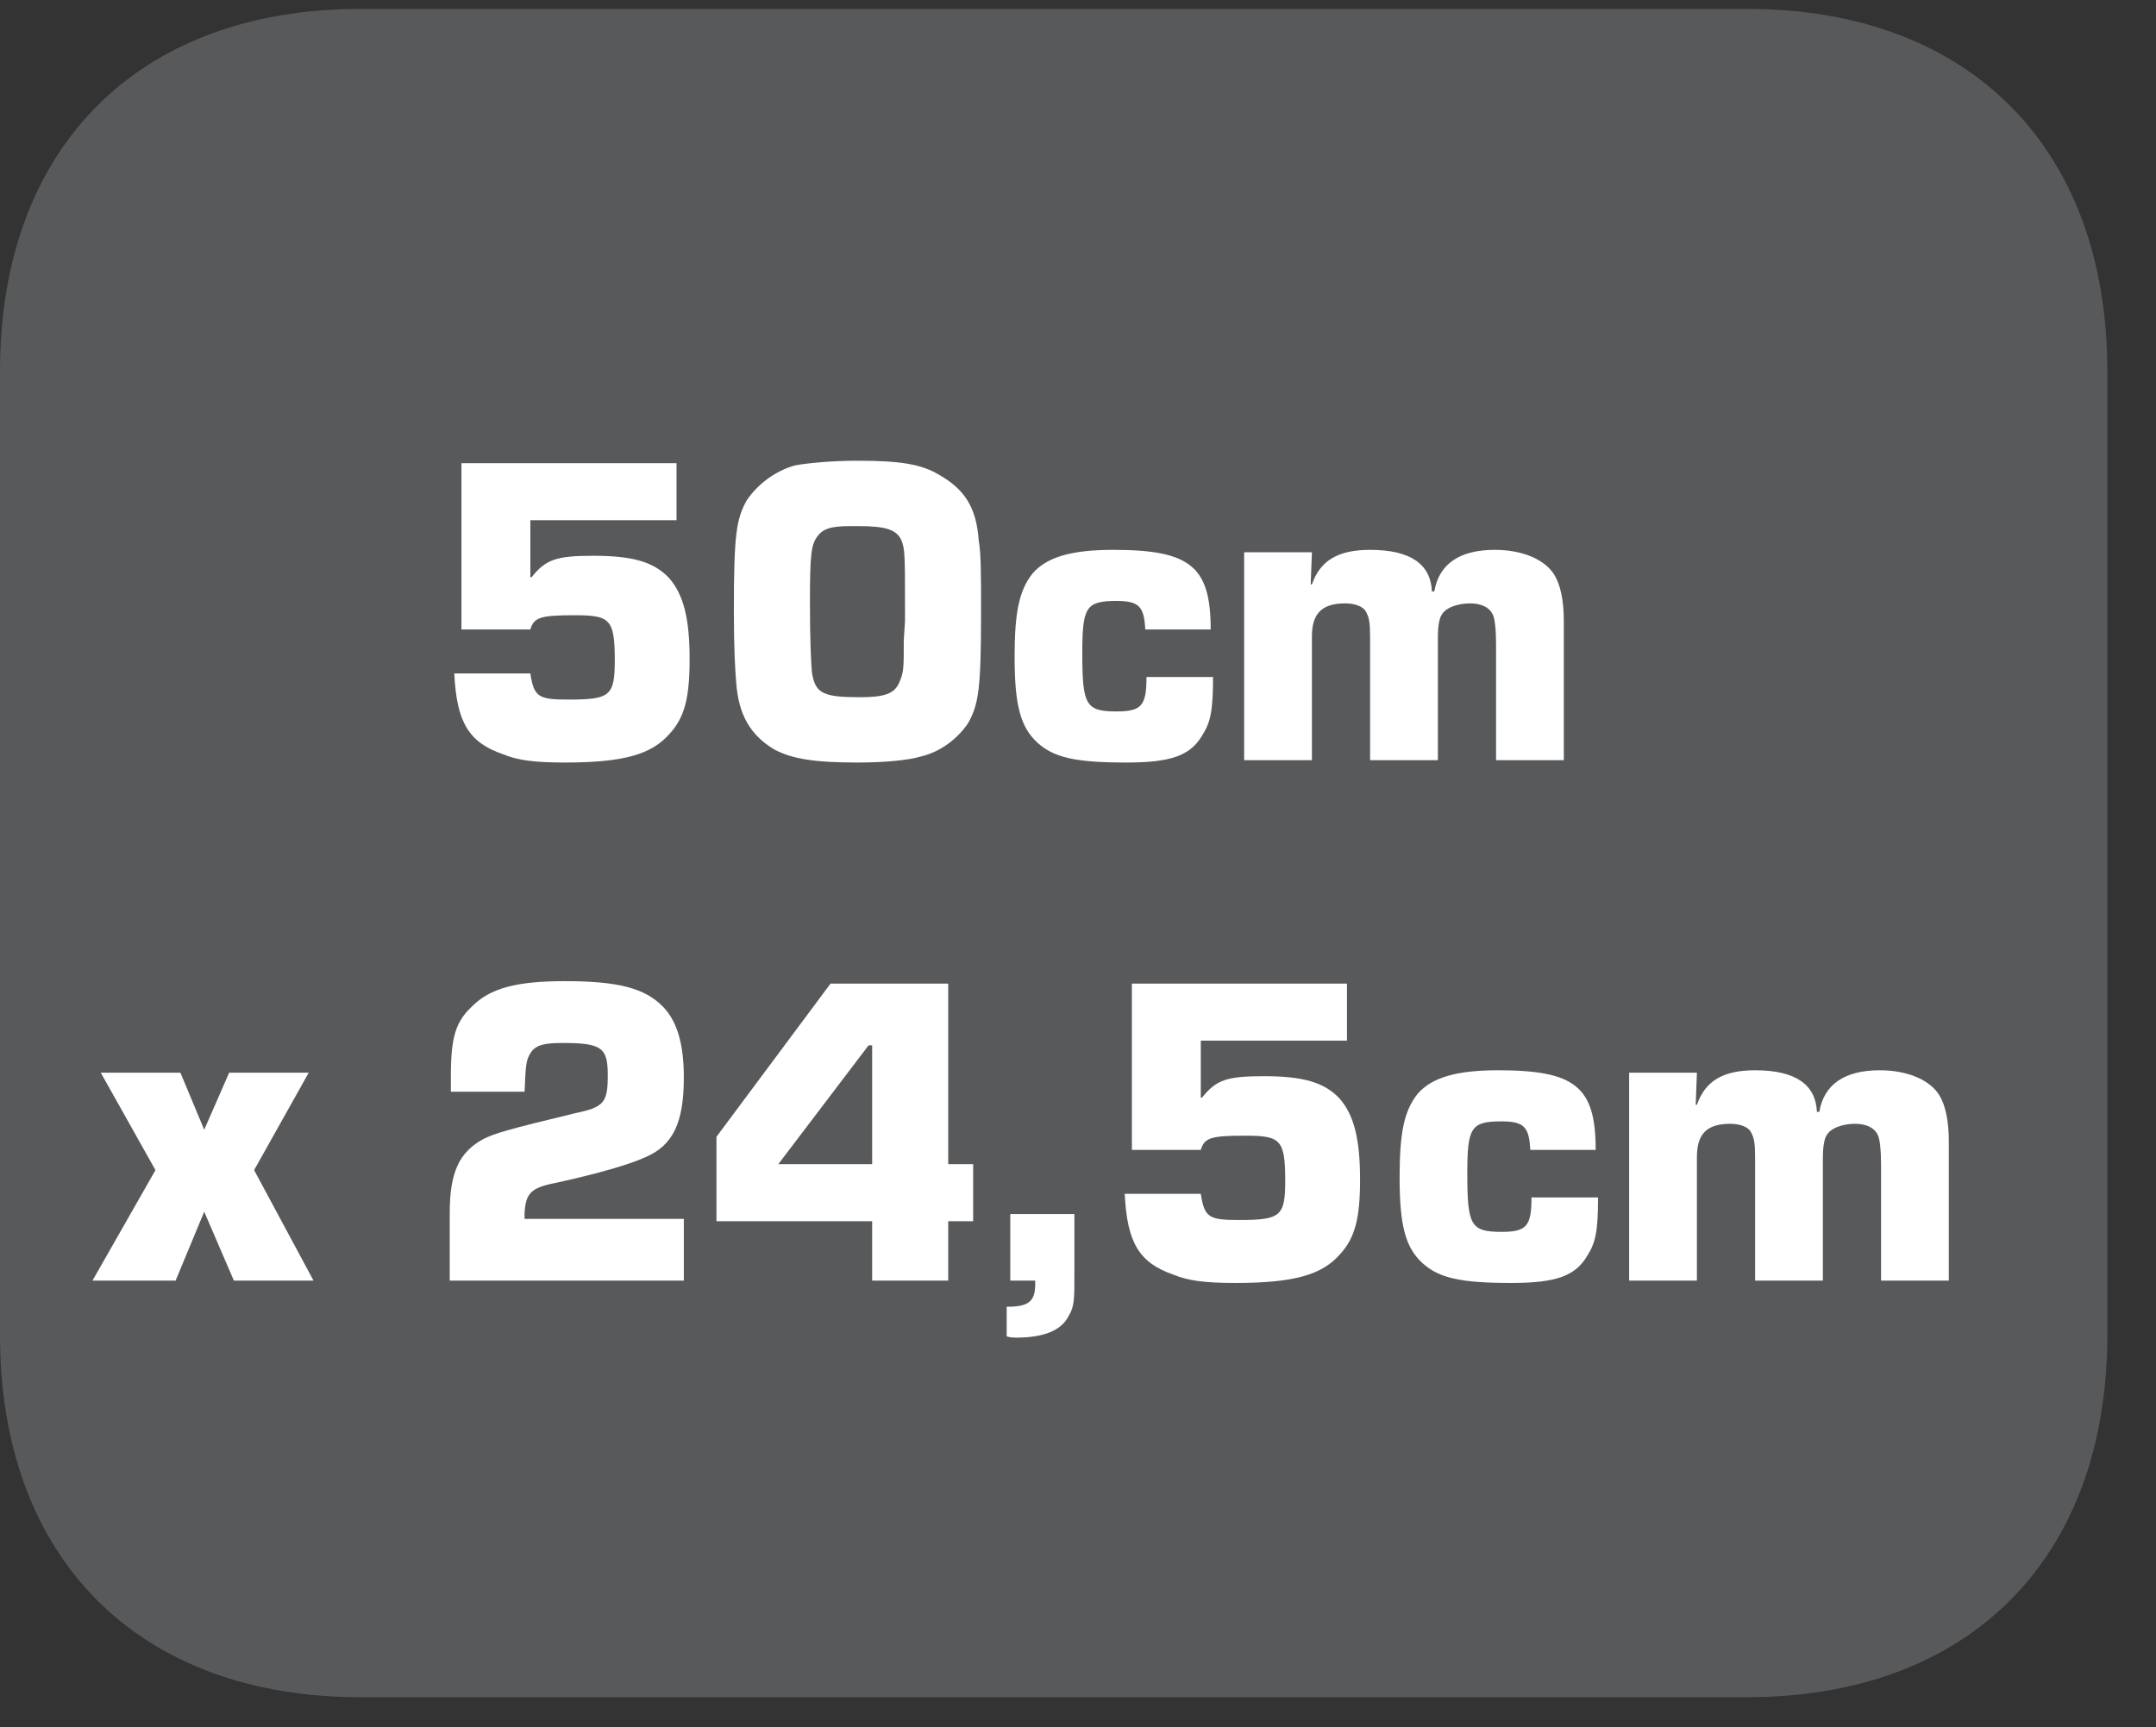
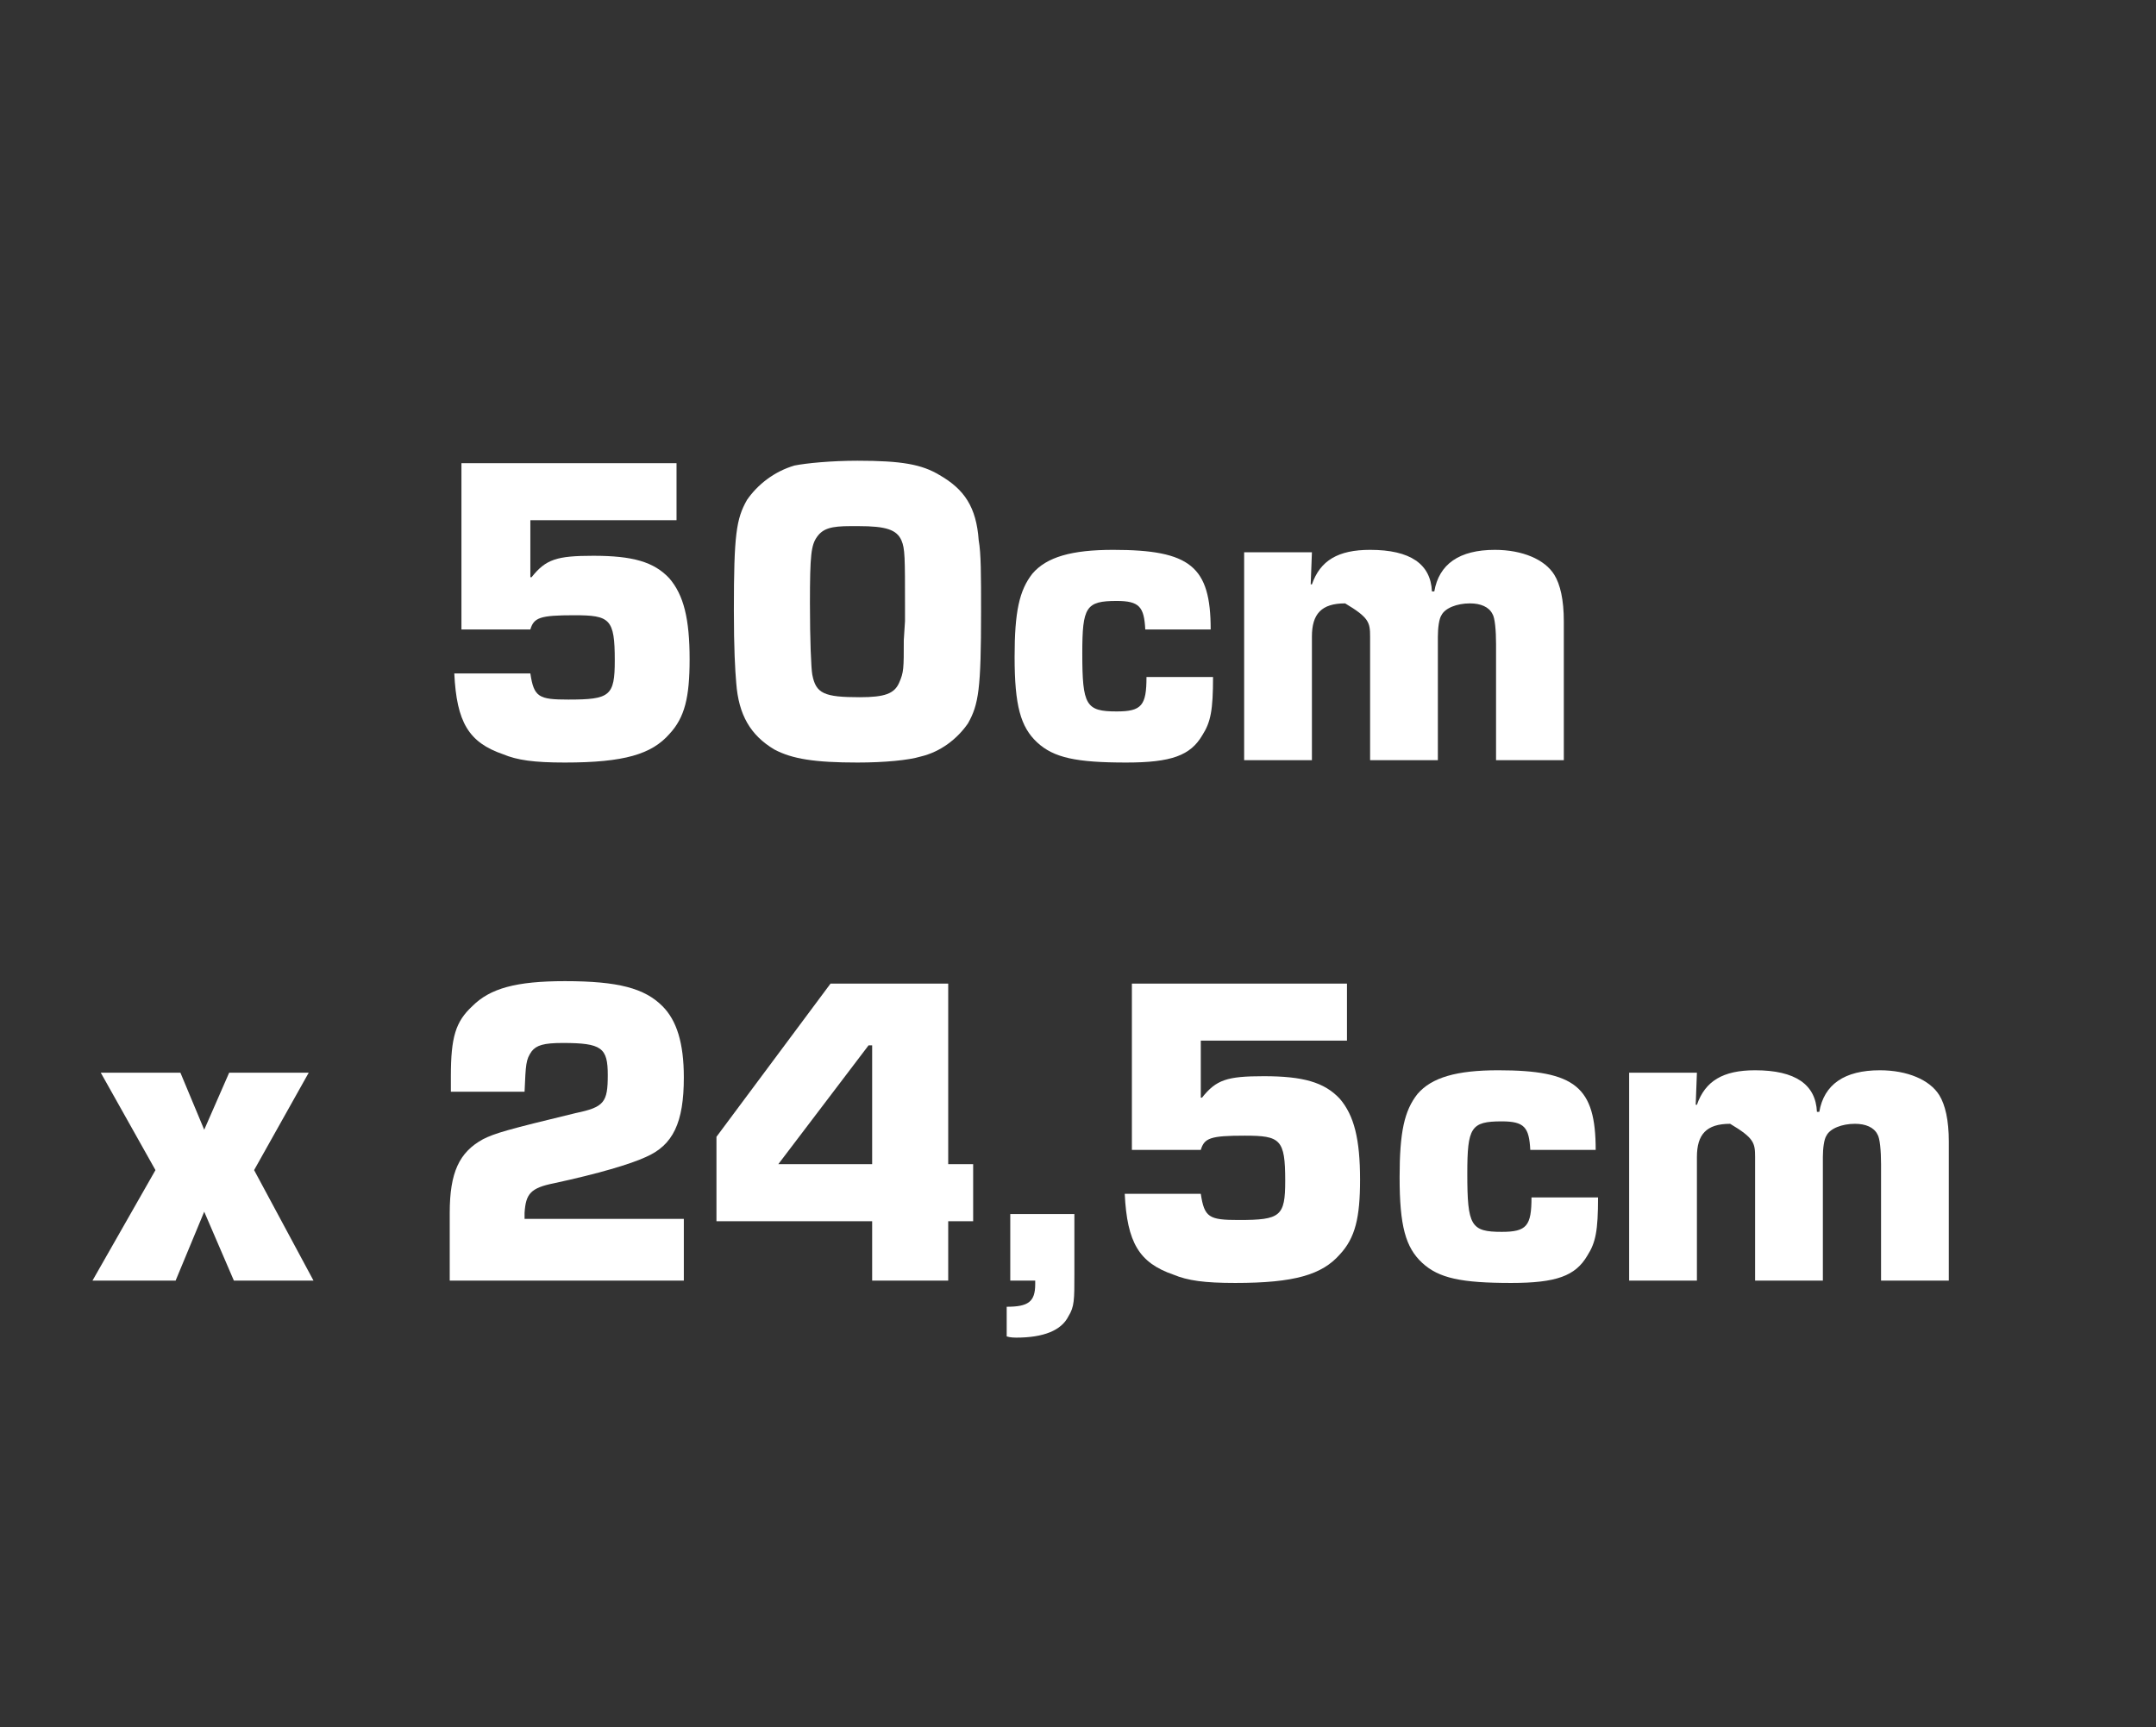
<svg xmlns="http://www.w3.org/2000/svg" xmlns:xlink="http://www.w3.org/1999/xlink" width="28.347pt" height="22.716pt" viewBox="0 0 28.347 22.716" version="1.2">
  <rect x="0" y="0" width="28.347" height="22.716" fill="#333333" stroke="none" />
  <defs>
    <g>
      <symbol overflow="visible" id="glyph0-0">
        <path style="stroke:none;" d="" />
      </symbol>
      <symbol overflow="visible" id="glyph0-1">
        <path style="stroke:none;" d="" />
      </symbol>
      <symbol overflow="visible" id="glyph1-0">
        <path style="stroke:none;" d="" />
      </symbol>
      <symbol overflow="visible" id="glyph1-1">
        <path style="stroke:none;" d="M 3.25 -3.906 L 0.422 -3.906 L 0.422 -1.719 L 1.328 -1.719 C 1.375 -1.875 1.453 -1.906 1.906 -1.906 C 2.375 -1.906 2.438 -1.859 2.438 -1.312 C 2.438 -0.844 2.375 -0.797 1.828 -0.797 C 1.438 -0.797 1.375 -0.828 1.328 -1.141 L 0.328 -1.141 C 0.359 -0.5 0.516 -0.234 0.969 -0.078 C 1.156 0 1.375 0.031 1.781 0.031 C 2.562 0.031 2.922 -0.078 3.156 -0.344 C 3.359 -0.562 3.422 -0.828 3.422 -1.328 C 3.422 -1.859 3.344 -2.172 3.156 -2.391 C 2.953 -2.609 2.672 -2.688 2.156 -2.688 C 1.672 -2.688 1.531 -2.641 1.344 -2.406 L 1.328 -2.406 L 1.328 -3.156 L 3.25 -3.156 Z M 3.25 -3.906 " />
      </symbol>
      <symbol overflow="visible" id="glyph1-2">
        <path style="stroke:none;" d="M 1.875 -3.938 C 1.531 -3.938 1.203 -3.906 1.047 -3.875 C 0.781 -3.797 0.562 -3.625 0.422 -3.422 C 0.281 -3.172 0.25 -2.969 0.25 -1.969 C 0.25 -1.469 0.266 -1.188 0.281 -1.016 C 0.312 -0.594 0.469 -0.328 0.781 -0.141 C 1.016 -0.016 1.312 0.031 1.875 0.031 C 2.234 0.031 2.547 0 2.703 -0.047 C 2.969 -0.109 3.188 -0.281 3.328 -0.484 C 3.469 -0.734 3.5 -0.938 3.5 -1.953 C 3.5 -2.438 3.5 -2.719 3.469 -2.891 C 3.438 -3.328 3.281 -3.562 2.953 -3.75 C 2.719 -3.891 2.453 -3.938 1.875 -3.938 Z M 2.484 -1.578 C 2.484 -1.203 2.484 -1.156 2.422 -1.016 C 2.359 -0.875 2.234 -0.828 1.906 -0.828 C 1.438 -0.828 1.328 -0.875 1.281 -1.125 C 1.266 -1.203 1.25 -1.578 1.25 -2.062 C 1.25 -2.703 1.266 -2.828 1.344 -2.938 C 1.422 -3.047 1.531 -3.078 1.781 -3.078 L 1.891 -3.078 C 2.25 -3.078 2.391 -3.031 2.453 -2.891 C 2.5 -2.781 2.5 -2.672 2.5 -2.016 L 2.5 -1.828 Z M 2.484 -1.578 " />
      </symbol>
      <symbol overflow="visible" id="glyph1-3">
        <path style="stroke:none;" d="M 1.922 -1.094 C 1.922 -0.719 1.859 -0.641 1.531 -0.641 C 1.125 -0.641 1.078 -0.719 1.078 -1.406 C 1.078 -2.016 1.125 -2.094 1.531 -2.094 C 1.828 -2.094 1.891 -2.016 1.906 -1.719 L 2.766 -1.719 C 2.766 -2.547 2.5 -2.766 1.484 -2.766 C 0.938 -2.766 0.609 -2.672 0.422 -2.453 C 0.25 -2.234 0.188 -1.953 0.188 -1.359 C 0.188 -0.719 0.266 -0.438 0.484 -0.234 C 0.703 -0.031 1 0.031 1.656 0.031 C 2.25 0.031 2.5 -0.062 2.656 -0.328 C 2.766 -0.5 2.797 -0.656 2.797 -1.094 Z M 1.922 -1.094 " />
      </symbol>
      <symbol overflow="visible" id="glyph1-4">
-         <path style="stroke:none;" d="M 0.297 -2.734 L 0.297 0 L 1.188 0 L 1.188 -1.625 C 1.188 -1.922 1.312 -2.062 1.625 -2.062 C 1.766 -2.062 1.875 -2.016 1.906 -1.938 C 1.938 -1.875 1.953 -1.812 1.953 -1.625 L 1.953 0 L 2.844 0 L 2.844 -1.625 C 2.844 -1.734 2.859 -1.859 2.891 -1.906 C 2.938 -2 3.094 -2.062 3.266 -2.062 C 3.406 -2.062 3.516 -2.016 3.562 -1.922 C 3.594 -1.875 3.609 -1.703 3.609 -1.531 L 3.609 0 L 4.5 0 L 4.5 -1.828 C 4.5 -2.109 4.453 -2.312 4.375 -2.438 C 4.25 -2.641 3.953 -2.766 3.594 -2.766 C 3.125 -2.766 2.859 -2.578 2.797 -2.219 L 2.766 -2.219 C 2.75 -2.578 2.484 -2.766 1.953 -2.766 C 1.531 -2.766 1.297 -2.625 1.188 -2.312 L 1.172 -2.312 L 1.188 -2.734 Z M 0.297 -2.734 " />
+         <path style="stroke:none;" d="M 0.297 -2.734 L 0.297 0 L 1.188 0 L 1.188 -1.625 C 1.188 -1.922 1.312 -2.062 1.625 -2.062 C 1.938 -1.875 1.953 -1.812 1.953 -1.625 L 1.953 0 L 2.844 0 L 2.844 -1.625 C 2.844 -1.734 2.859 -1.859 2.891 -1.906 C 2.938 -2 3.094 -2.062 3.266 -2.062 C 3.406 -2.062 3.516 -2.016 3.562 -1.922 C 3.594 -1.875 3.609 -1.703 3.609 -1.531 L 3.609 0 L 4.5 0 L 4.5 -1.828 C 4.5 -2.109 4.453 -2.312 4.375 -2.438 C 4.25 -2.641 3.953 -2.766 3.594 -2.766 C 3.125 -2.766 2.859 -2.578 2.797 -2.219 L 2.766 -2.219 C 2.75 -2.578 2.484 -2.766 1.953 -2.766 C 1.531 -2.766 1.297 -2.625 1.188 -2.312 L 1.172 -2.312 L 1.188 -2.734 Z M 0.297 -2.734 " />
      </symbol>
      <symbol overflow="visible" id="glyph1-5">
        <path style="stroke:none;" d="M 2.812 -2.734 L 1.766 -2.734 L 1.438 -1.984 L 1.125 -2.734 L 0.078 -2.734 L 0.797 -1.453 L -0.031 0 L 1.062 0 L 1.438 -0.906 L 1.828 0 L 2.875 0 L 2.094 -1.453 Z M 2.812 -2.734 " />
      </symbol>
      <symbol overflow="visible" id="glyph1-6">
        <path style="stroke:none;" d="" />
      </symbol>
      <symbol overflow="visible" id="glyph1-7">
        <path style="stroke:none;" d="M 3.422 -0.812 L 1.328 -0.812 L 1.328 -0.891 C 1.344 -1.141 1.406 -1.219 1.719 -1.281 C 2.297 -1.406 2.719 -1.531 2.922 -1.625 C 3.281 -1.781 3.422 -2.078 3.422 -2.672 C 3.422 -3.125 3.328 -3.422 3.141 -3.609 C 2.906 -3.844 2.562 -3.938 1.859 -3.938 C 1.219 -3.938 0.875 -3.844 0.641 -3.609 C 0.422 -3.406 0.359 -3.203 0.359 -2.688 C 0.359 -2.672 0.359 -2.562 0.359 -2.484 L 1.328 -2.484 C 1.344 -2.844 1.344 -2.906 1.422 -3.016 C 1.484 -3.094 1.578 -3.125 1.828 -3.125 C 2.344 -3.125 2.422 -3.062 2.422 -2.703 C 2.422 -2.344 2.375 -2.281 2 -2.203 C 1.094 -1.984 0.938 -1.938 0.781 -1.859 C 0.469 -1.688 0.344 -1.422 0.344 -0.891 L 0.344 0 L 3.422 0 Z M 3.422 -0.812 " />
      </symbol>
      <symbol overflow="visible" id="glyph1-8">
        <path style="stroke:none;" d="M 3.203 -3.906 L 1.656 -3.906 L 0.156 -1.891 L 0.156 -0.781 L 2.203 -0.781 L 2.203 0 L 3.203 0 L 3.203 -0.781 L 3.531 -0.781 L 3.531 -1.531 L 3.203 -1.531 Z M 2.203 -1.531 L 0.969 -1.531 L 2.156 -3.094 L 2.203 -3.094 Z M 2.203 -1.531 " />
      </symbol>
      <symbol overflow="visible" id="glyph1-9">
        <path style="stroke:none;" d="M 1.109 -0.875 L 0.266 -0.875 L 0.266 0 L 0.594 0 L 0.594 0.047 C 0.594 0.281 0.5 0.344 0.219 0.344 L 0.219 0.734 C 0.266 0.75 0.328 0.75 0.344 0.75 C 0.703 0.75 0.938 0.656 1.031 0.469 C 1.109 0.344 1.109 0.25 1.109 -0.078 Z M 1.109 -0.875 " />
      </symbol>
    </g>
    <clipPath id="clip1">
      <path d="M 0 0.117 L 27.707 0.117 L 27.707 22.32 L 0 22.32 Z M 0 0.117 " />
    </clipPath>
  </defs>
  <g id="surface1">
    <g clip-path="url(#clip1)" clip-rule="nonzero">
-       <path style=" stroke:none;fill-rule:nonzero;fill:rgb(34.509%,34.901%,35.686%);fill-opacity:1;" d="M 27.707 17.559 L 27.707 4.879 C 27.707 1.941 25.891 0.117 22.969 0.117 L 4.738 0.117 C 1.816 0.117 0 1.941 0 4.879 L 0 17.559 C 0 20.496 1.816 22.32 4.738 22.32 L 22.969 22.32 C 25.891 22.32 27.707 20.496 27.707 17.559 " />
-     </g>
+       </g>
    <g style="fill:rgb(100%,100%,100%);fill-opacity:1;">
      <use xlink:href="#glyph0-1" x="1.247" y="9.997" />
      <use xlink:href="#glyph0-1" x="2.713" y="9.997" />
      <use xlink:href="#glyph0-1" x="4.179" y="9.997" />
    </g>
    <g style="fill:rgb(100%,100%,100%);fill-opacity:1;">
      <use xlink:href="#glyph1-1" x="5.645" y="9.997" />
      <use xlink:href="#glyph1-2" x="9.399" y="9.997" />
      <use xlink:href="#glyph1-3" x="13.152" y="9.997" />
      <use xlink:href="#glyph1-4" x="16.061" y="9.997" />
    </g>
    <g style="fill:rgb(100%,100%,100%);fill-opacity:1;">
      <use xlink:href="#glyph1-5" x="1.247" y="16.841" />
      <use xlink:href="#glyph1-6" x="4.103" y="16.841" />
    </g>
    <g style="fill:rgb(100%,100%,100%);fill-opacity:1;">
      <use xlink:href="#glyph1-7" x="5.569" y="16.841" />
    </g>
    <g style="fill:rgb(100%,100%,100%);fill-opacity:1;">
      <use xlink:href="#glyph1-8" x="9.264" y="16.841" />
      <use xlink:href="#glyph1-9" x="13.017" y="16.841" />
      <use xlink:href="#glyph1-1" x="14.46" y="16.841" />
      <use xlink:href="#glyph1-3" x="18.214" y="16.841" />
      <use xlink:href="#glyph1-4" x="21.123" y="16.841" />
    </g>
  </g>
</svg>